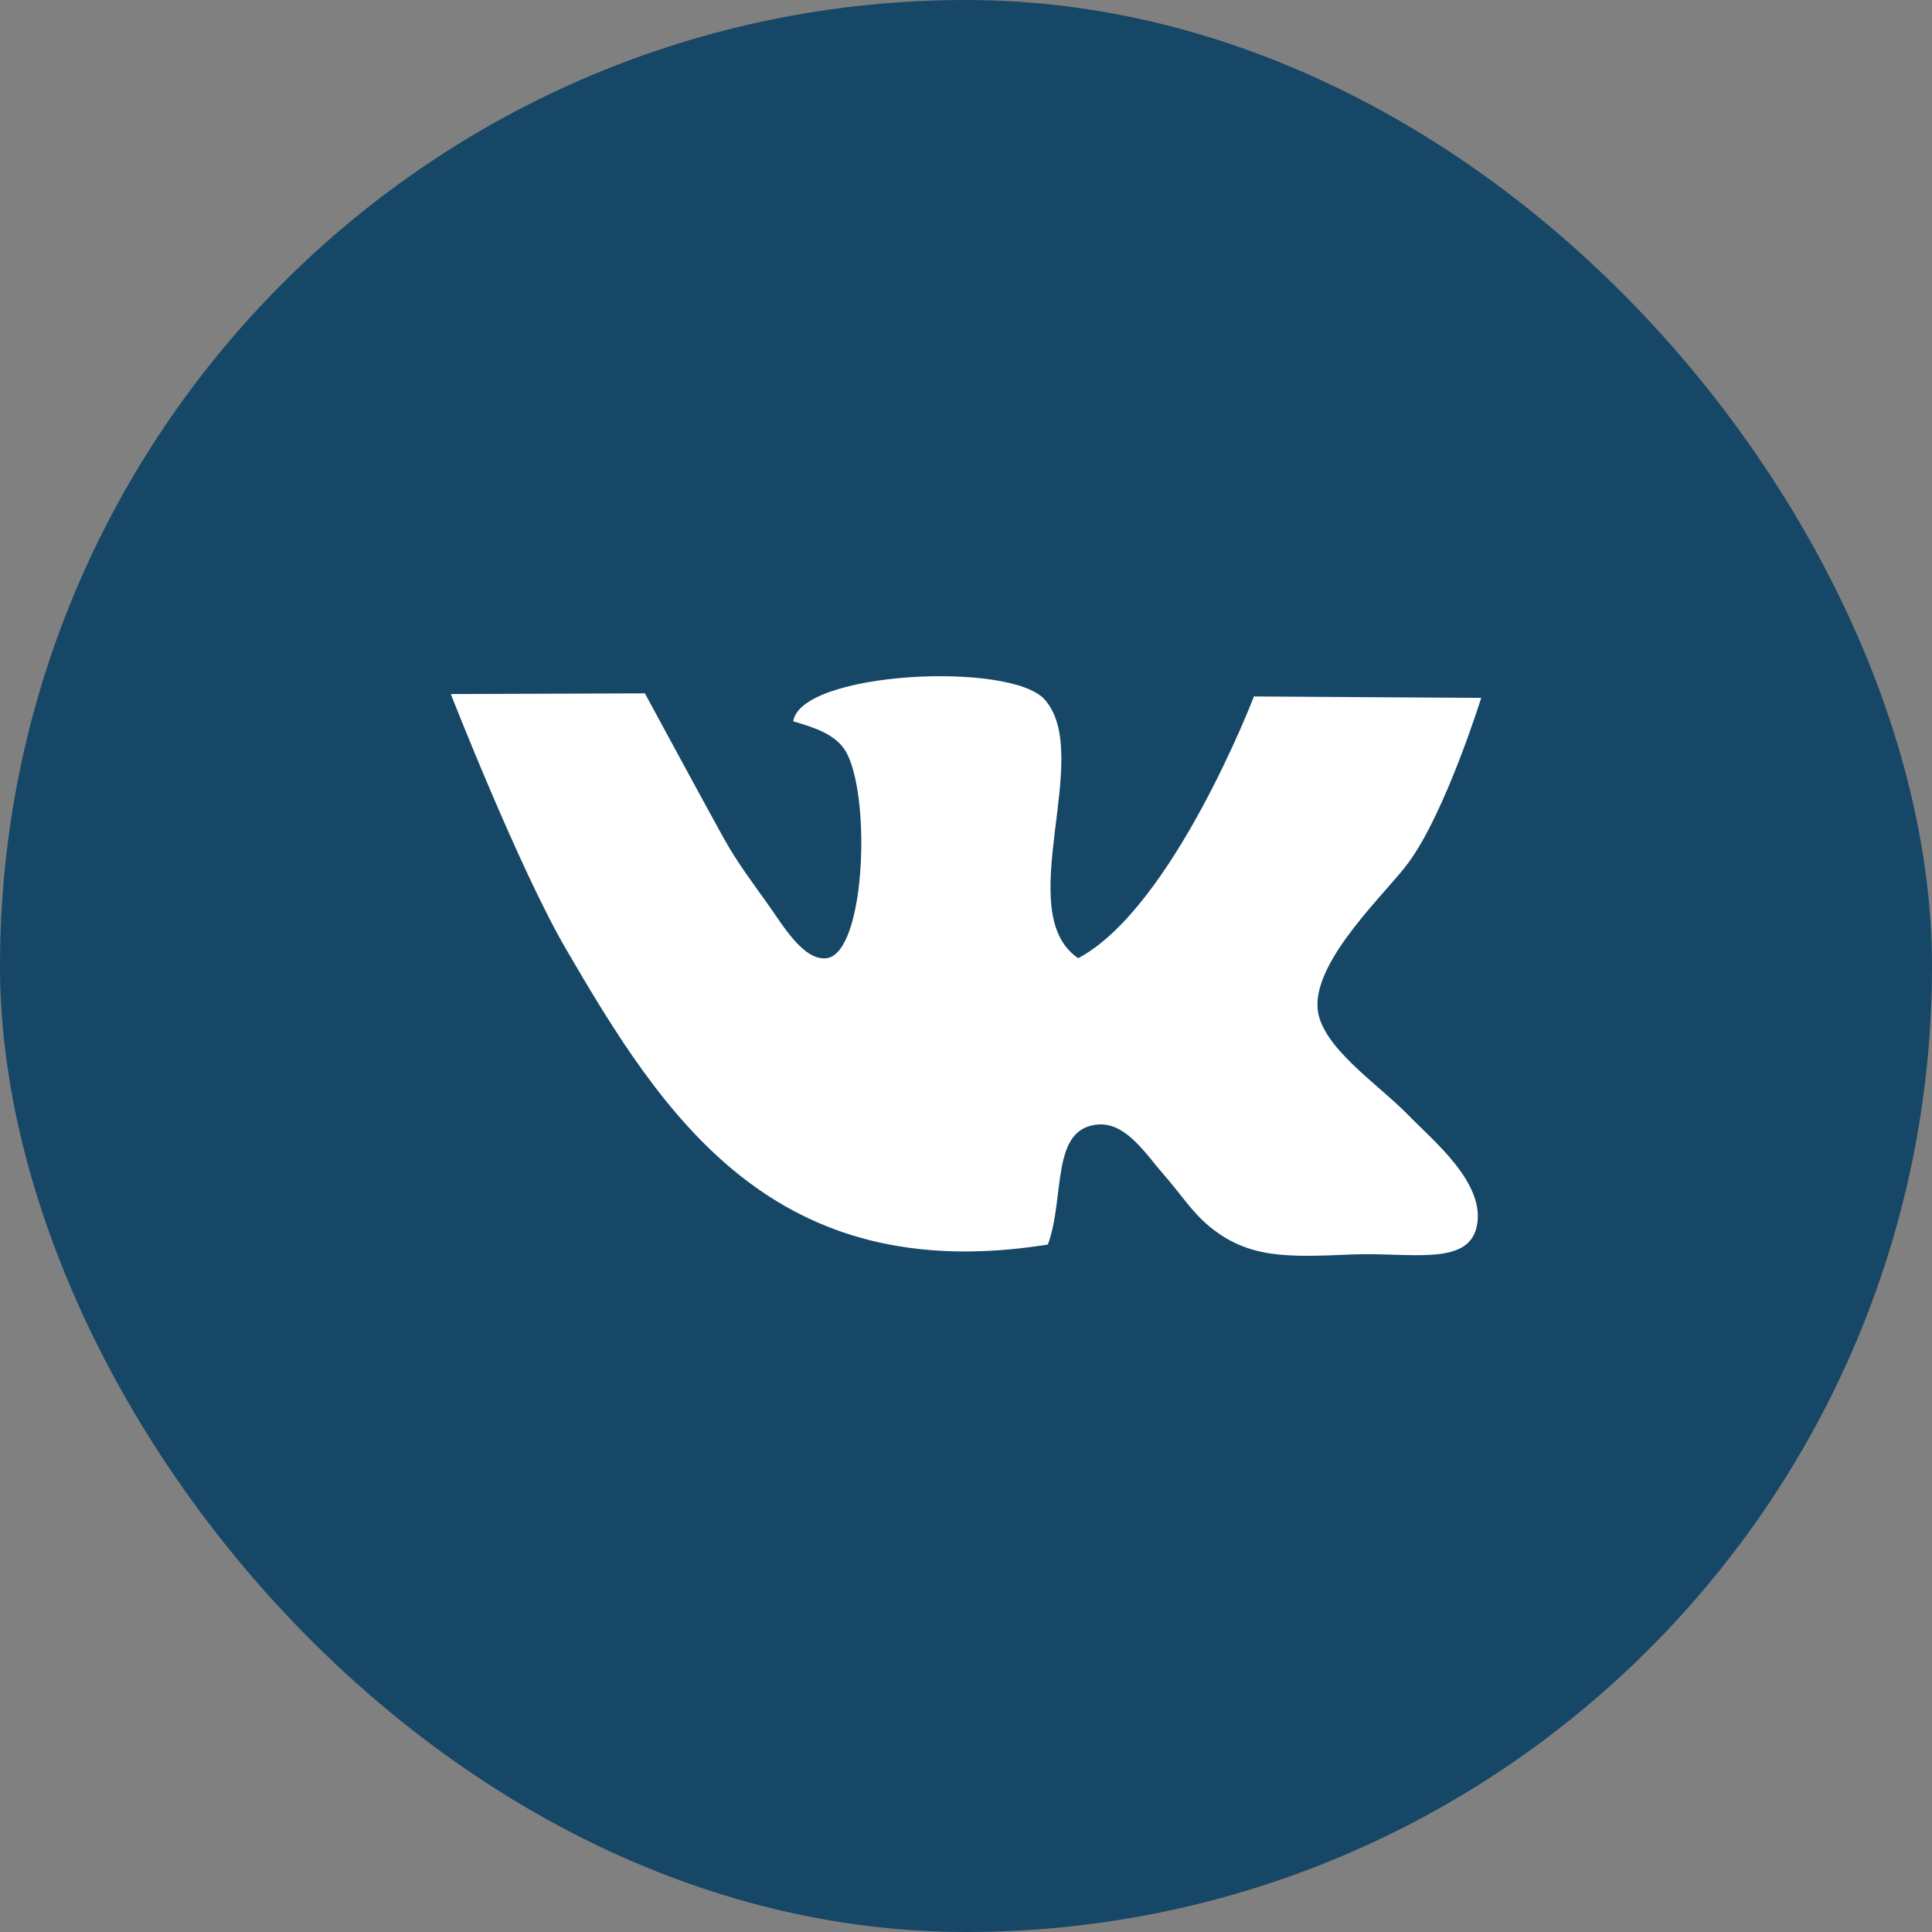
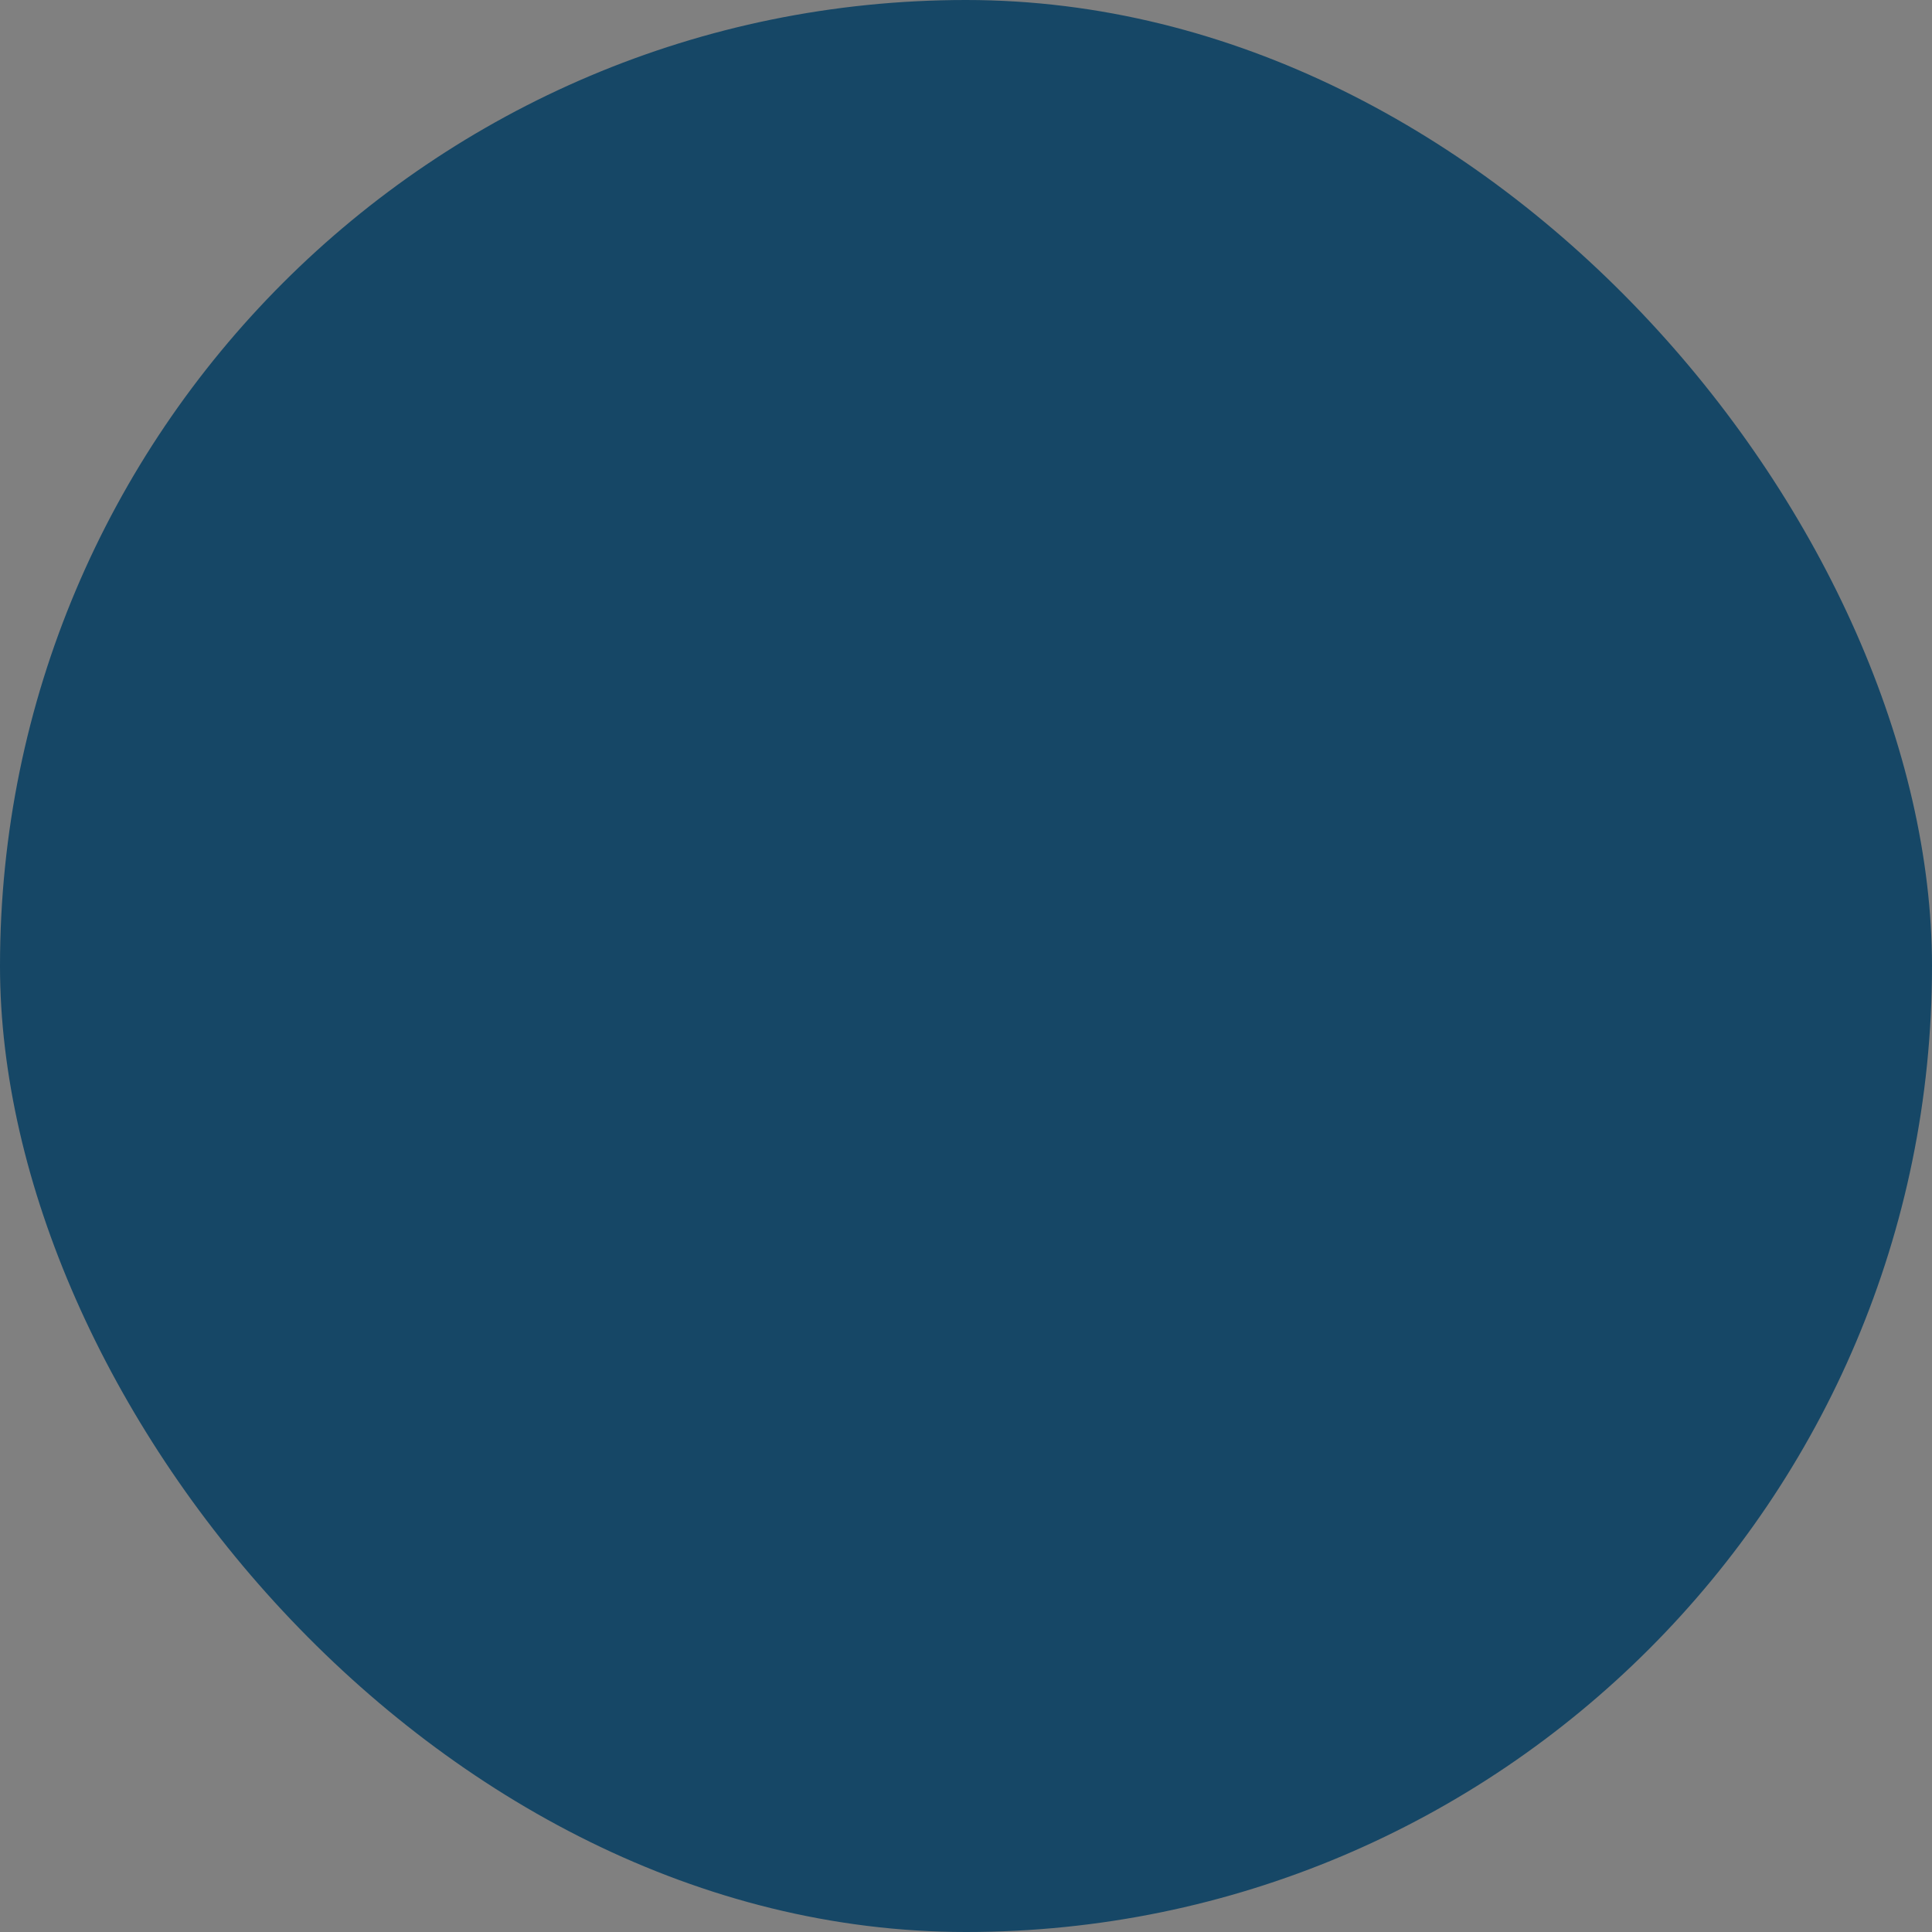
<svg xmlns="http://www.w3.org/2000/svg" width="60" height="60" viewBox="0 0 60 60" fill="none">
  <rect x="0" y="0" width="60" height="60" fill="#808080" stroke="none" />
  <rect width="60" height="60" rx="30" fill="#164766" />
-   <path d="M43.742 34.636C44.505 35.426 46.159 36.751 45.859 38.1C45.582 39.338 43.763 38.886 41.997 38.958C39.981 39.045 38.786 39.09 37.573 38.1C37.002 37.63 36.667 37.074 36.119 36.452C35.622 35.889 34.995 34.882 34.141 34.92C32.608 34.998 33.088 37.17 32.543 38.65C24.019 40.014 20.596 34.663 17.576 29.471C16.113 26.956 14 21.554 14 21.554L20.028 21.533C20.028 21.533 21.962 25.107 22.474 26.028C22.91 26.812 23.389 27.434 23.884 28.134C24.299 28.714 24.955 29.851 25.673 29.758C26.842 29.605 27.054 24.999 26.33 23.456C26.041 22.831 25.349 22.613 24.634 22.4C24.876 20.851 31.395 20.528 32.449 21.73C33.979 23.477 31.389 28.34 33.485 29.758C36.428 28.191 38.942 21.629 38.942 21.629L46 21.673C46 21.673 44.896 25.221 43.739 26.794C43.066 27.715 40.828 29.767 40.917 31.289C40.987 32.495 42.806 33.667 43.742 34.636Z" fill="white" />
</svg>